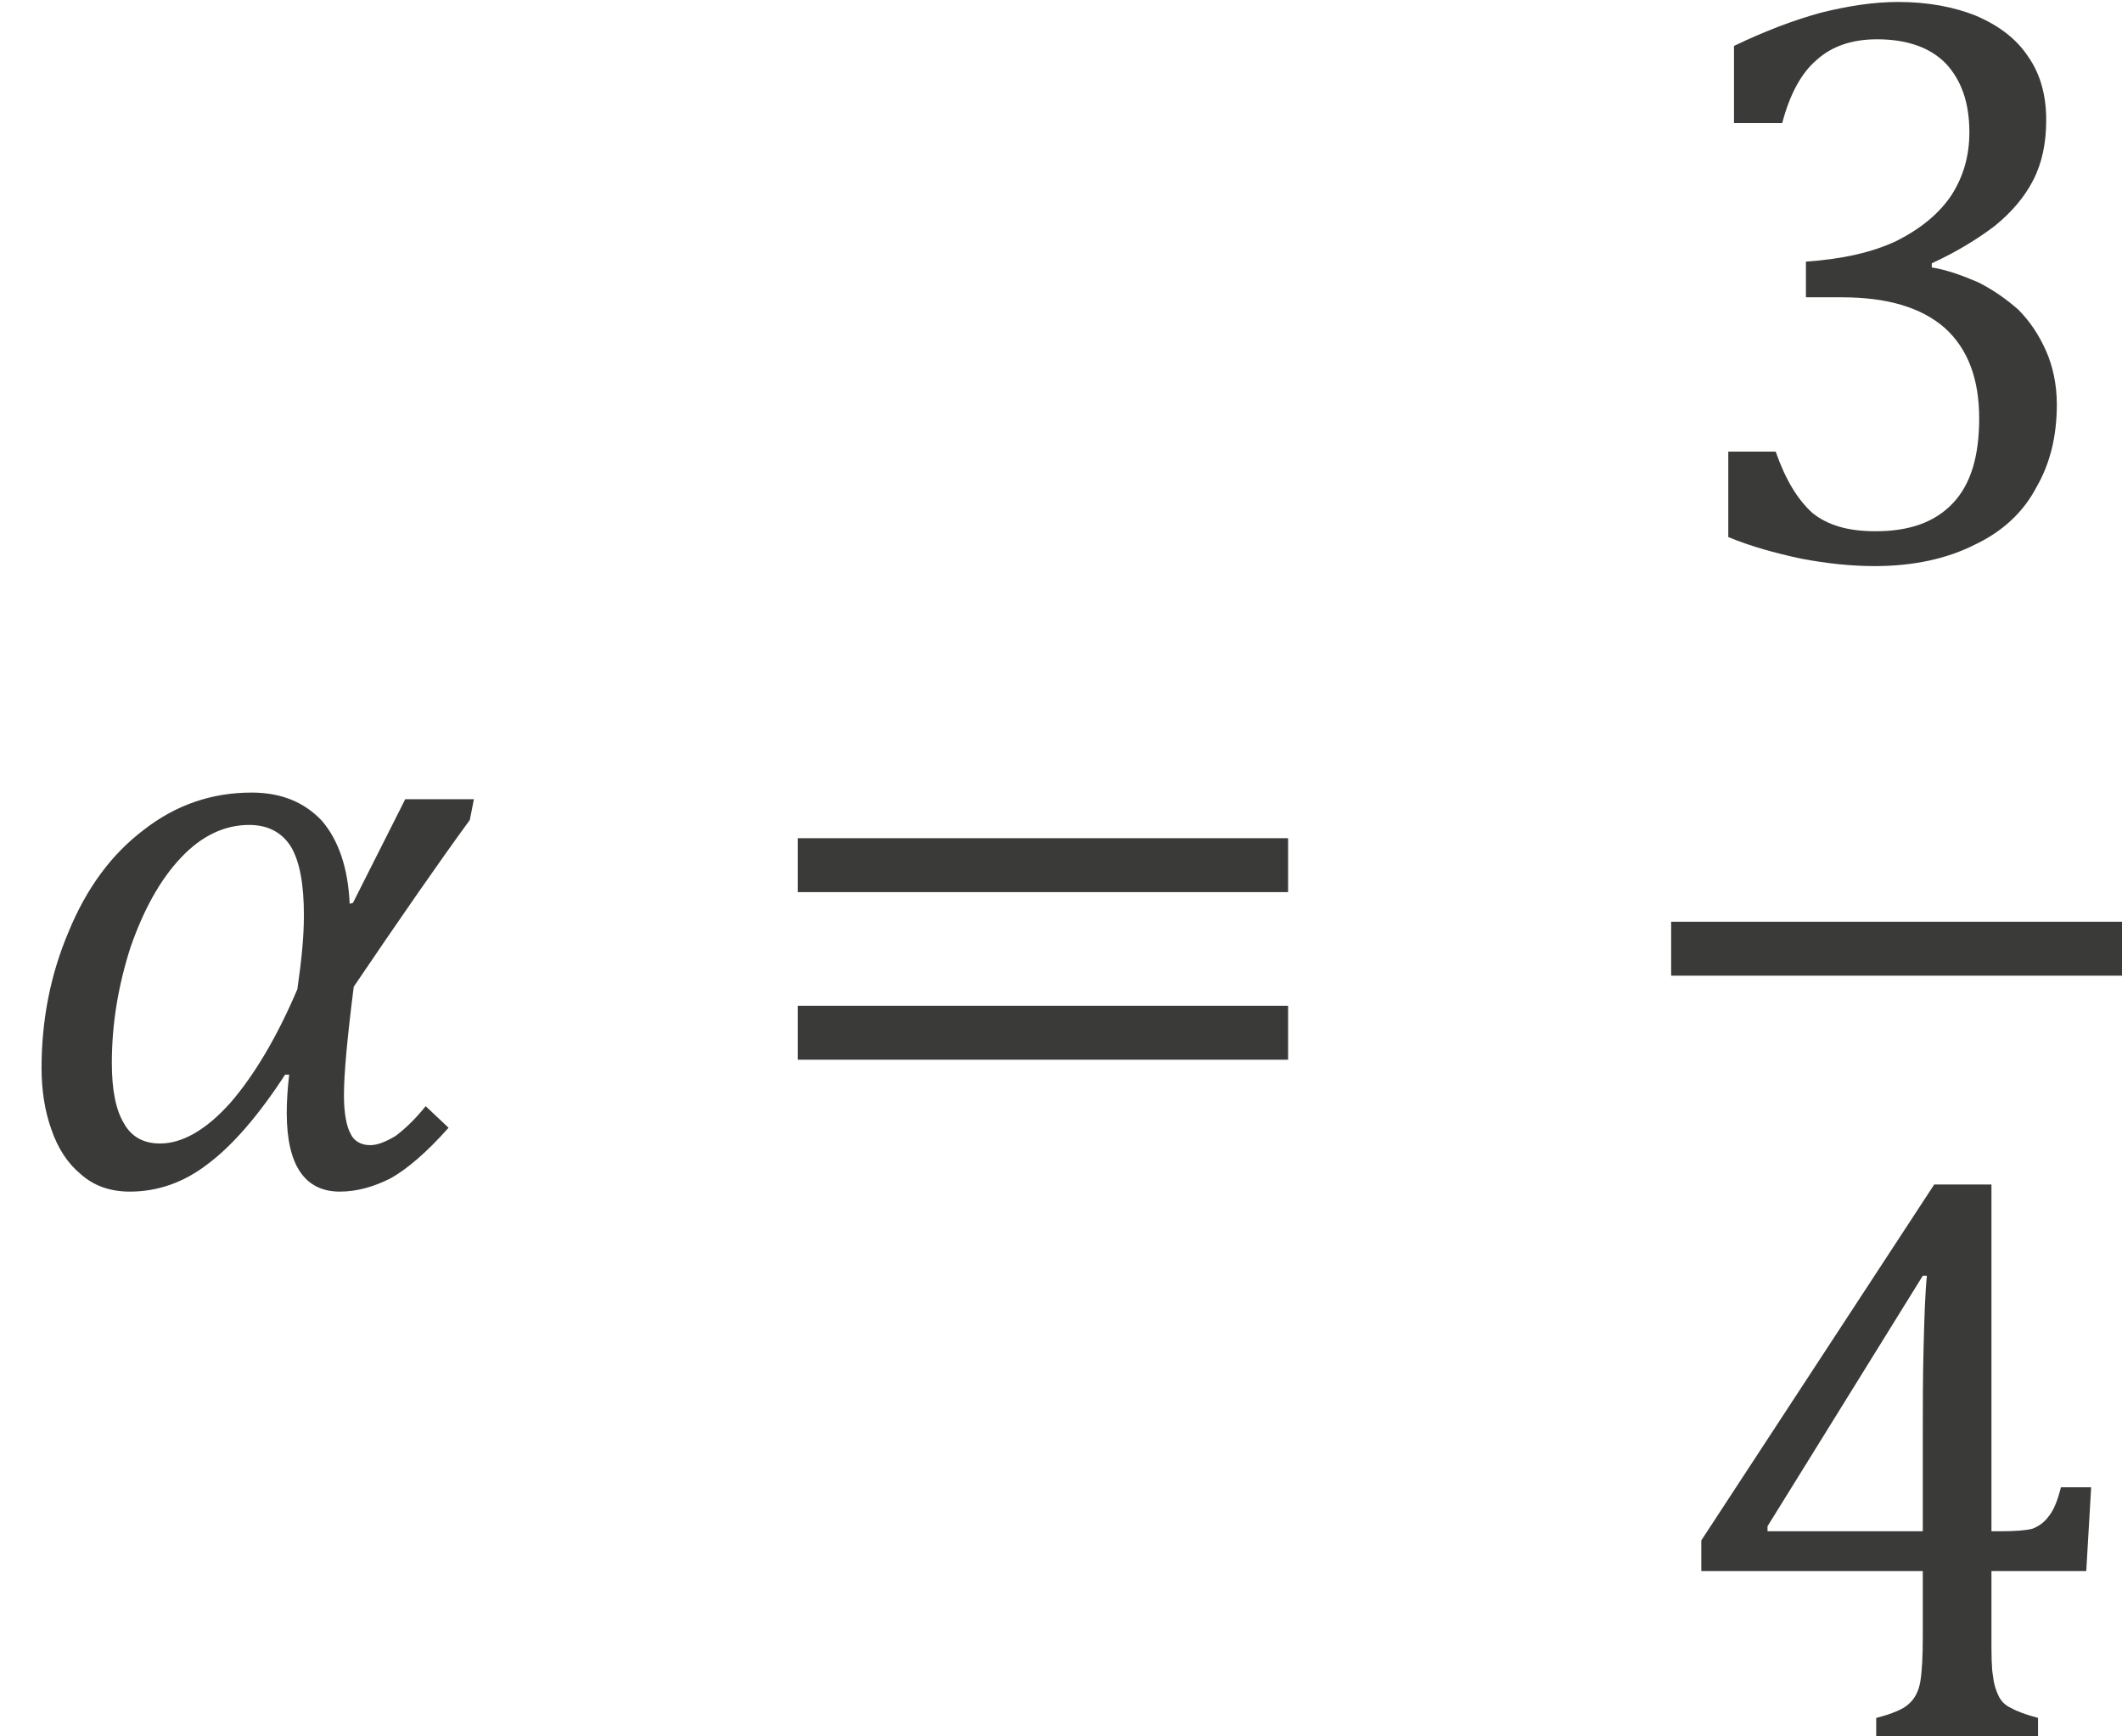
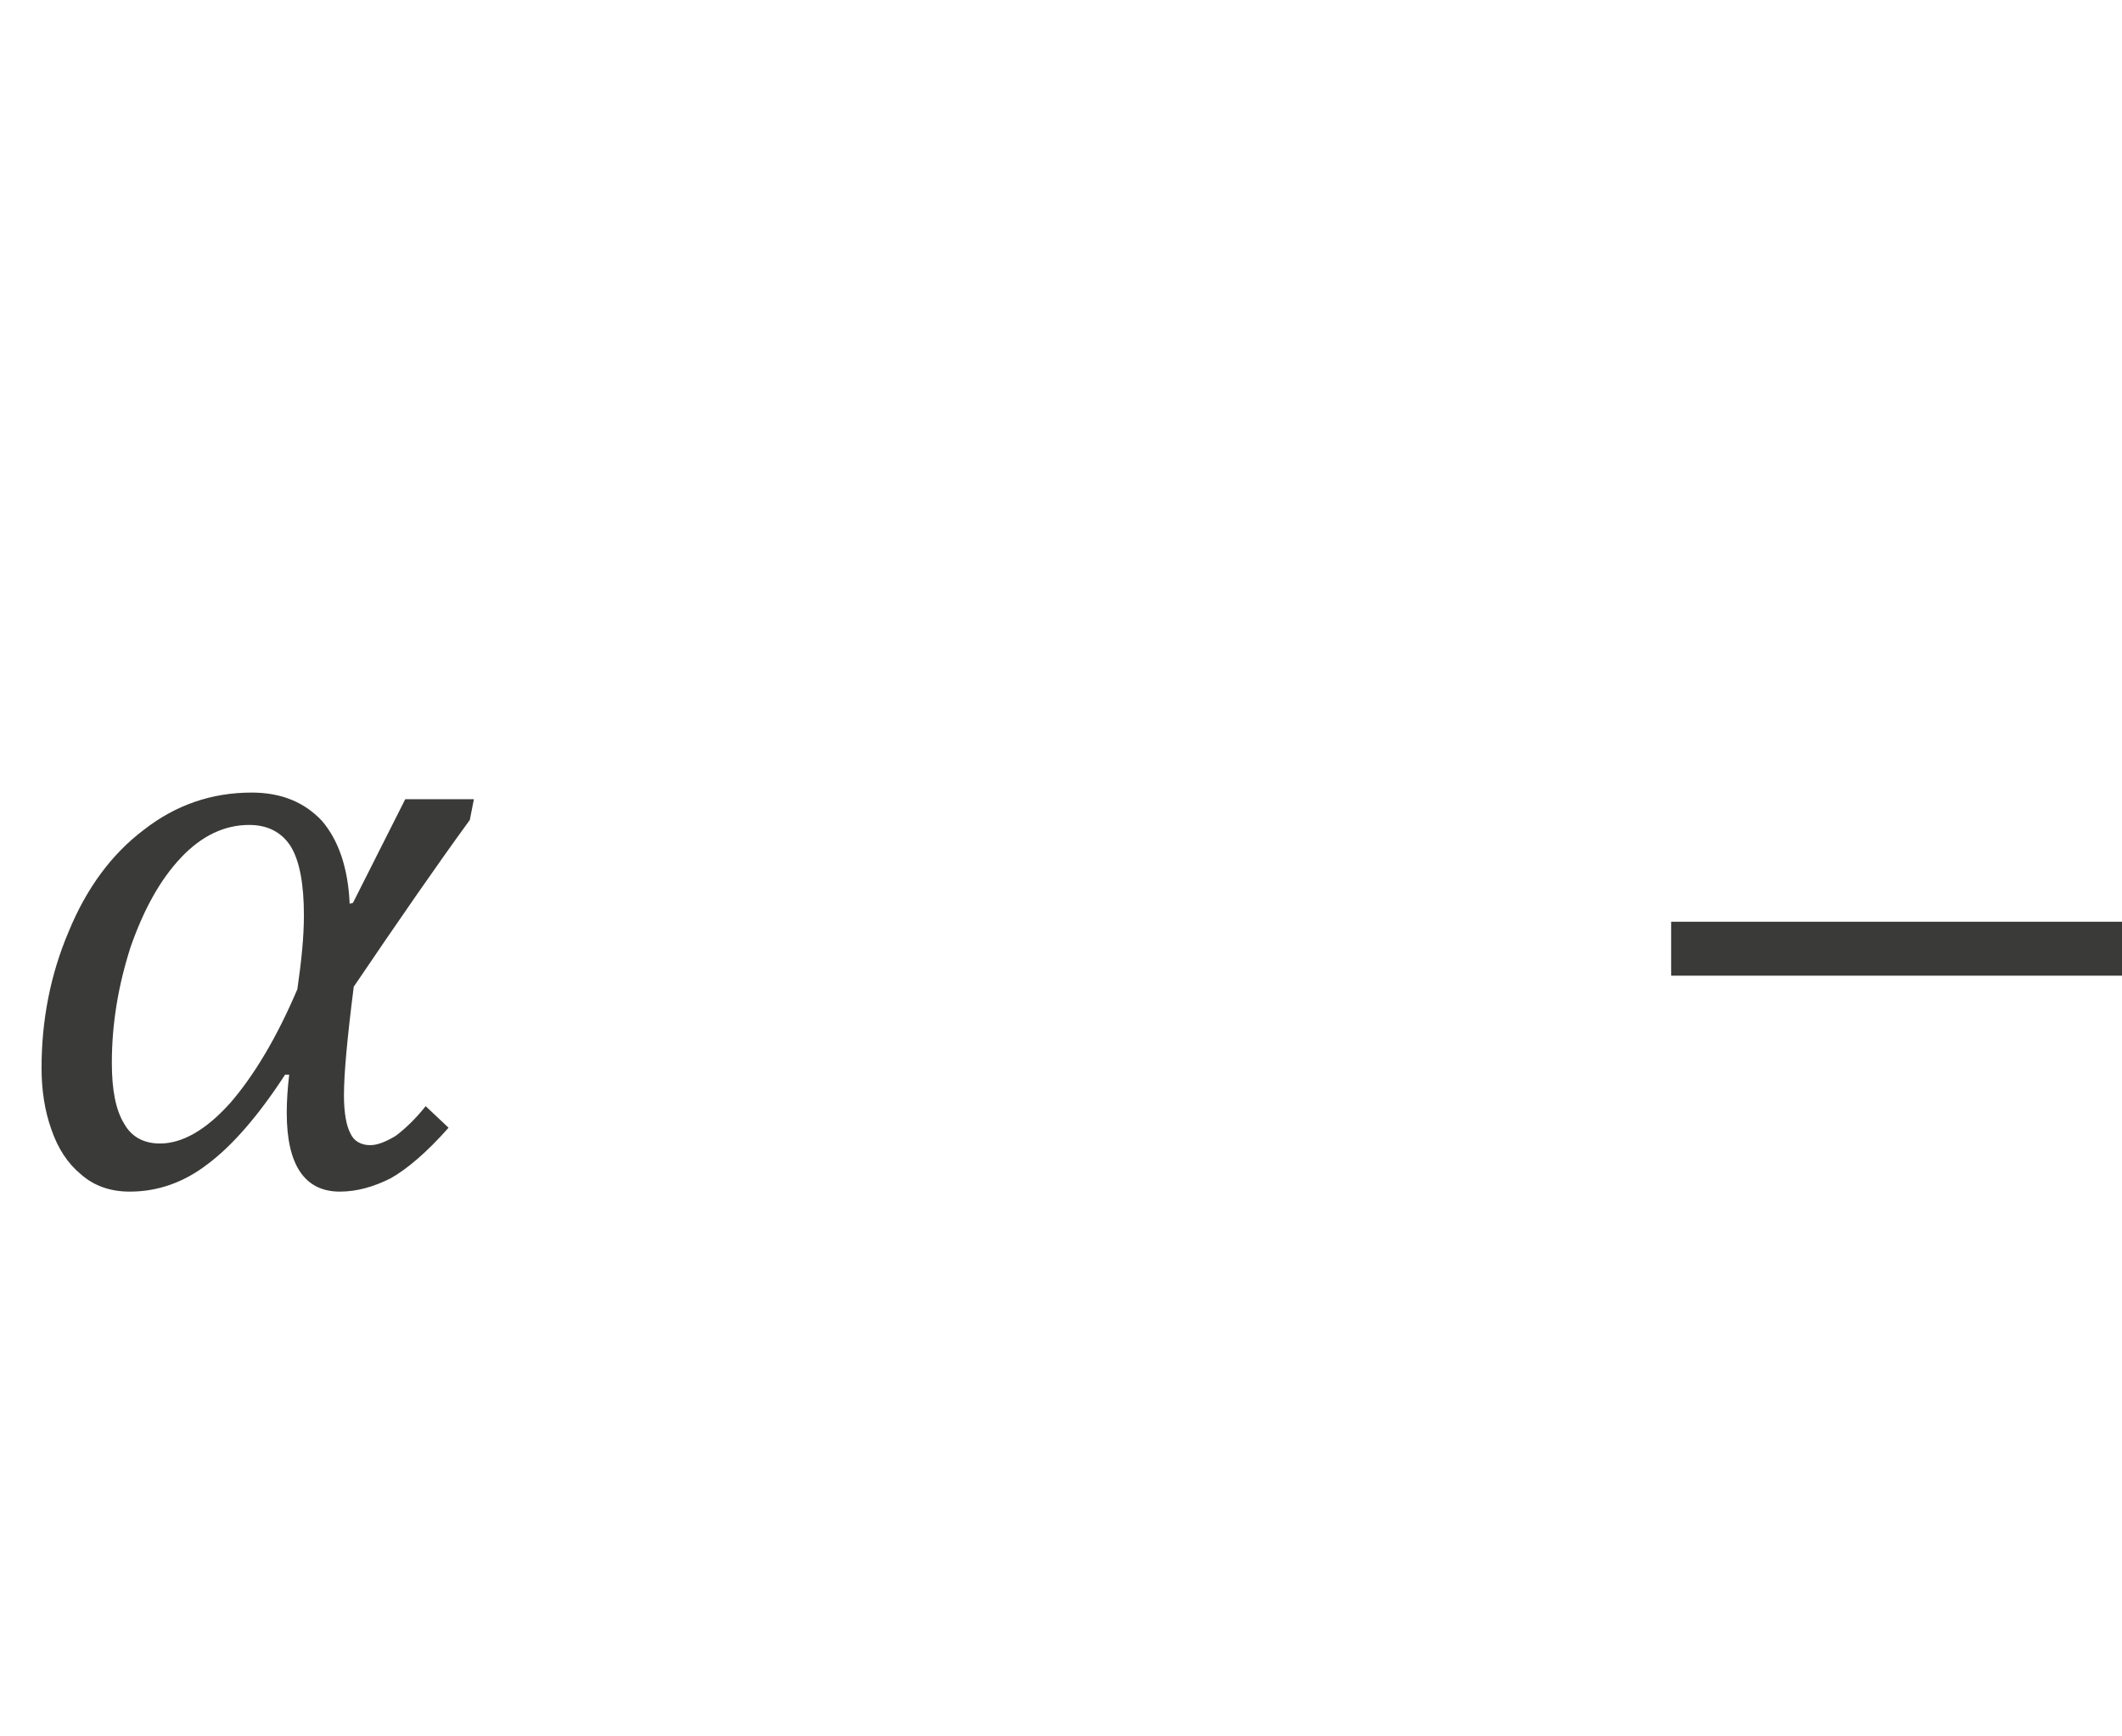
<svg xmlns="http://www.w3.org/2000/svg" width="33" height="27" viewBox="0 0 33 27" version="1.1">
  <g id="page1" transform="matrix(1.271 0 0 1.29 87.289 88.629)">
    <g transform="matrix(1 0 0 1 -13.58 2.846)">
      <g transform="matrix(1 0 0 1 -55.099 -57.267)">
        <path id="g0-2009" fill="#3a3a38" d="M5.75 -4.4 C5.35 -3.86 4.88 -3.19 4.33 -2.39 C4.25 -1.77 4.21 -1.34 4.21 -1.08 C4.21 -0.87 4.24 -0.71 4.29 -0.62 C4.33 -0.53 4.42 -0.48 4.53 -0.48 C4.62 -0.48 4.72 -0.52 4.84 -0.59 C4.95 -0.67 5.08 -0.79 5.21 -0.95 L5.49 -0.69 C5.22 -0.39 4.98 -0.19 4.78 -0.08 C4.58 0.02 4.37 0.08 4.16 0.08 C3.73 0.08 3.51 -0.24 3.51 -0.87 C3.51 -1.01 3.52 -1.16 3.54 -1.33 L3.49 -1.33 C3.16 -0.83 2.84 -0.47 2.54 -0.25 C2.25 -0.03 1.93 0.08 1.59 0.08 C1.35 0.08 1.15 0.01 0.99 -0.13 C0.83 -0.26 0.71 -0.44 0.63 -0.67 C0.55 -0.89 0.51 -1.14 0.51 -1.41 C0.51 -1.99 0.62 -2.54 0.84 -3.05 C1.06 -3.58 1.37 -3.99 1.76 -4.28 C2.15 -4.58 2.59 -4.73 3.08 -4.73 C3.45 -4.73 3.73 -4.61 3.94 -4.39 C4.14 -4.16 4.26 -3.83 4.28 -3.39 L4.32 -3.4 L4.96 -4.65 L5.8 -4.65 Z M3.64 -2.36 C3.69 -2.7 3.72 -2.99 3.72 -3.25 C3.72 -3.62 3.67 -3.9 3.56 -4.08 C3.45 -4.25 3.28 -4.34 3.05 -4.34 C2.75 -4.34 2.47 -4.21 2.22 -3.95 C1.96 -3.68 1.76 -3.32 1.6 -2.87 C1.45 -2.41 1.37 -1.95 1.37 -1.47 C1.37 -1.14 1.42 -0.9 1.52 -0.74 C1.61 -0.58 1.76 -0.5 1.96 -0.5 C2.23 -0.5 2.52 -0.66 2.82 -0.99 C3.11 -1.32 3.39 -1.78 3.64 -2.36 Z" />
      </g>
      <g transform="matrix(1 0 0 1 -46.057 -57.267)">
-         <path id="g0-3404" fill="#3a3a38" d="M0.72 -3.53 L0.72 -4.18 L6.72 -4.18 L6.72 -3.53 Z M0.72 -1.51 L0.72 -2.16 L6.72 -2.16 L6.72 -1.51 Z M6.92 -2.85" />
-       </g>
+         </g>
      <g transform="matrix(1 0 0 1 -34.651 -64.807)">
-         <path id="g0-885" fill="#3a3a38" d="M0.77 -5.26 L0.77 -6.19 C1.15 -6.37 1.5 -6.5 1.83 -6.59 C2.16 -6.67 2.47 -6.72 2.78 -6.72 C3.14 -6.72 3.47 -6.66 3.74 -6.55 C4.02 -6.43 4.23 -6.27 4.37 -6.06 C4.52 -5.85 4.59 -5.59 4.59 -5.3 C4.59 -5.02 4.54 -4.78 4.43 -4.57 C4.32 -4.36 4.16 -4.18 3.96 -4.02 C3.76 -3.87 3.5 -3.71 3.19 -3.57 L3.19 -3.52 C3.38 -3.49 3.57 -3.42 3.76 -3.34 C3.94 -3.25 4.1 -3.14 4.25 -3.01 C4.39 -2.87 4.5 -2.71 4.59 -2.51 C4.67 -2.33 4.72 -2.11 4.72 -1.87 C4.72 -1.49 4.64 -1.16 4.47 -0.87 C4.31 -0.57 4.06 -0.34 3.72 -0.18 C3.38 -0.01 2.97 0.08 2.49 0.08 C2.21 0.08 1.91 0.05 1.59 -0.01 C1.26 -0.08 0.97 -0.16 0.7 -0.27 L0.7 -1.3 L1.28 -1.3 C1.4 -0.96 1.55 -0.72 1.73 -0.56 C1.92 -0.41 2.17 -0.34 2.5 -0.34 C2.92 -0.34 3.23 -0.45 3.45 -0.68 C3.67 -0.91 3.77 -1.25 3.77 -1.7 C3.77 -2.18 3.63 -2.54 3.35 -2.79 C3.06 -3.04 2.64 -3.16 2.09 -3.16 L1.65 -3.16 L1.65 -3.59 C2.09 -3.62 2.46 -3.7 2.76 -3.84 C3.06 -3.99 3.28 -4.17 3.43 -4.39 C3.58 -4.62 3.65 -4.87 3.65 -5.15 C3.65 -5.51 3.55 -5.78 3.36 -5.98 C3.17 -6.17 2.89 -6.27 2.52 -6.27 C2.22 -6.27 1.97 -6.19 1.78 -6.02 C1.59 -5.86 1.45 -5.6 1.36 -5.26 Z" />
-       </g>
+         </g>
    </g>
    <rect transform="matrix(1 0 0 1 -13.58 2.846)" fill="#3a3a38" x="-34.65" y="-60.44" width="5.52" height="0.65" />
    <g transform="matrix(1 0 0 1 -13.58 2.846)">
      <g transform="matrix(1 0 0 1 -34.651 -50.603)">
-         <path id="g0-886" fill="#3a3a38" d="M2.51 -0.24 C2.71 -0.29 2.85 -0.35 2.91 -0.41 C2.98 -0.47 3.03 -0.56 3.05 -0.68 C3.07 -0.8 3.08 -0.98 3.08 -1.22 L3.08 -2.01 L0.37 -2.01 L0.37 -2.38 L3.22 -6.67 L3.92 -6.67 L3.92 -2.49 L4.02 -2.49 C4.21 -2.49 4.34 -2.5 4.42 -2.52 C4.5 -2.55 4.57 -2.6 4.62 -2.67 C4.68 -2.74 4.73 -2.86 4.77 -3.02 L5.14 -3.02 L5.08 -2.01 L3.92 -2.01 L3.92 -1.22 C3.92 -1 3.92 -0.84 3.94 -0.74 C3.95 -0.64 3.98 -0.56 4.01 -0.5 C4.04 -0.44 4.09 -0.39 4.16 -0.36 C4.23 -0.32 4.34 -0.28 4.49 -0.24 L4.49 0 L2.51 0 Z M1.18 -2.49 L3.08 -2.49 L3.08 -3.7 C3.08 -4 3.08 -4.34 3.09 -4.72 C3.1 -5.1 3.11 -5.38 3.13 -5.57 L3.08 -5.57 L1.18 -2.55 Z" />
-       </g>
+         </g>
    </g>
  </g>
</svg>